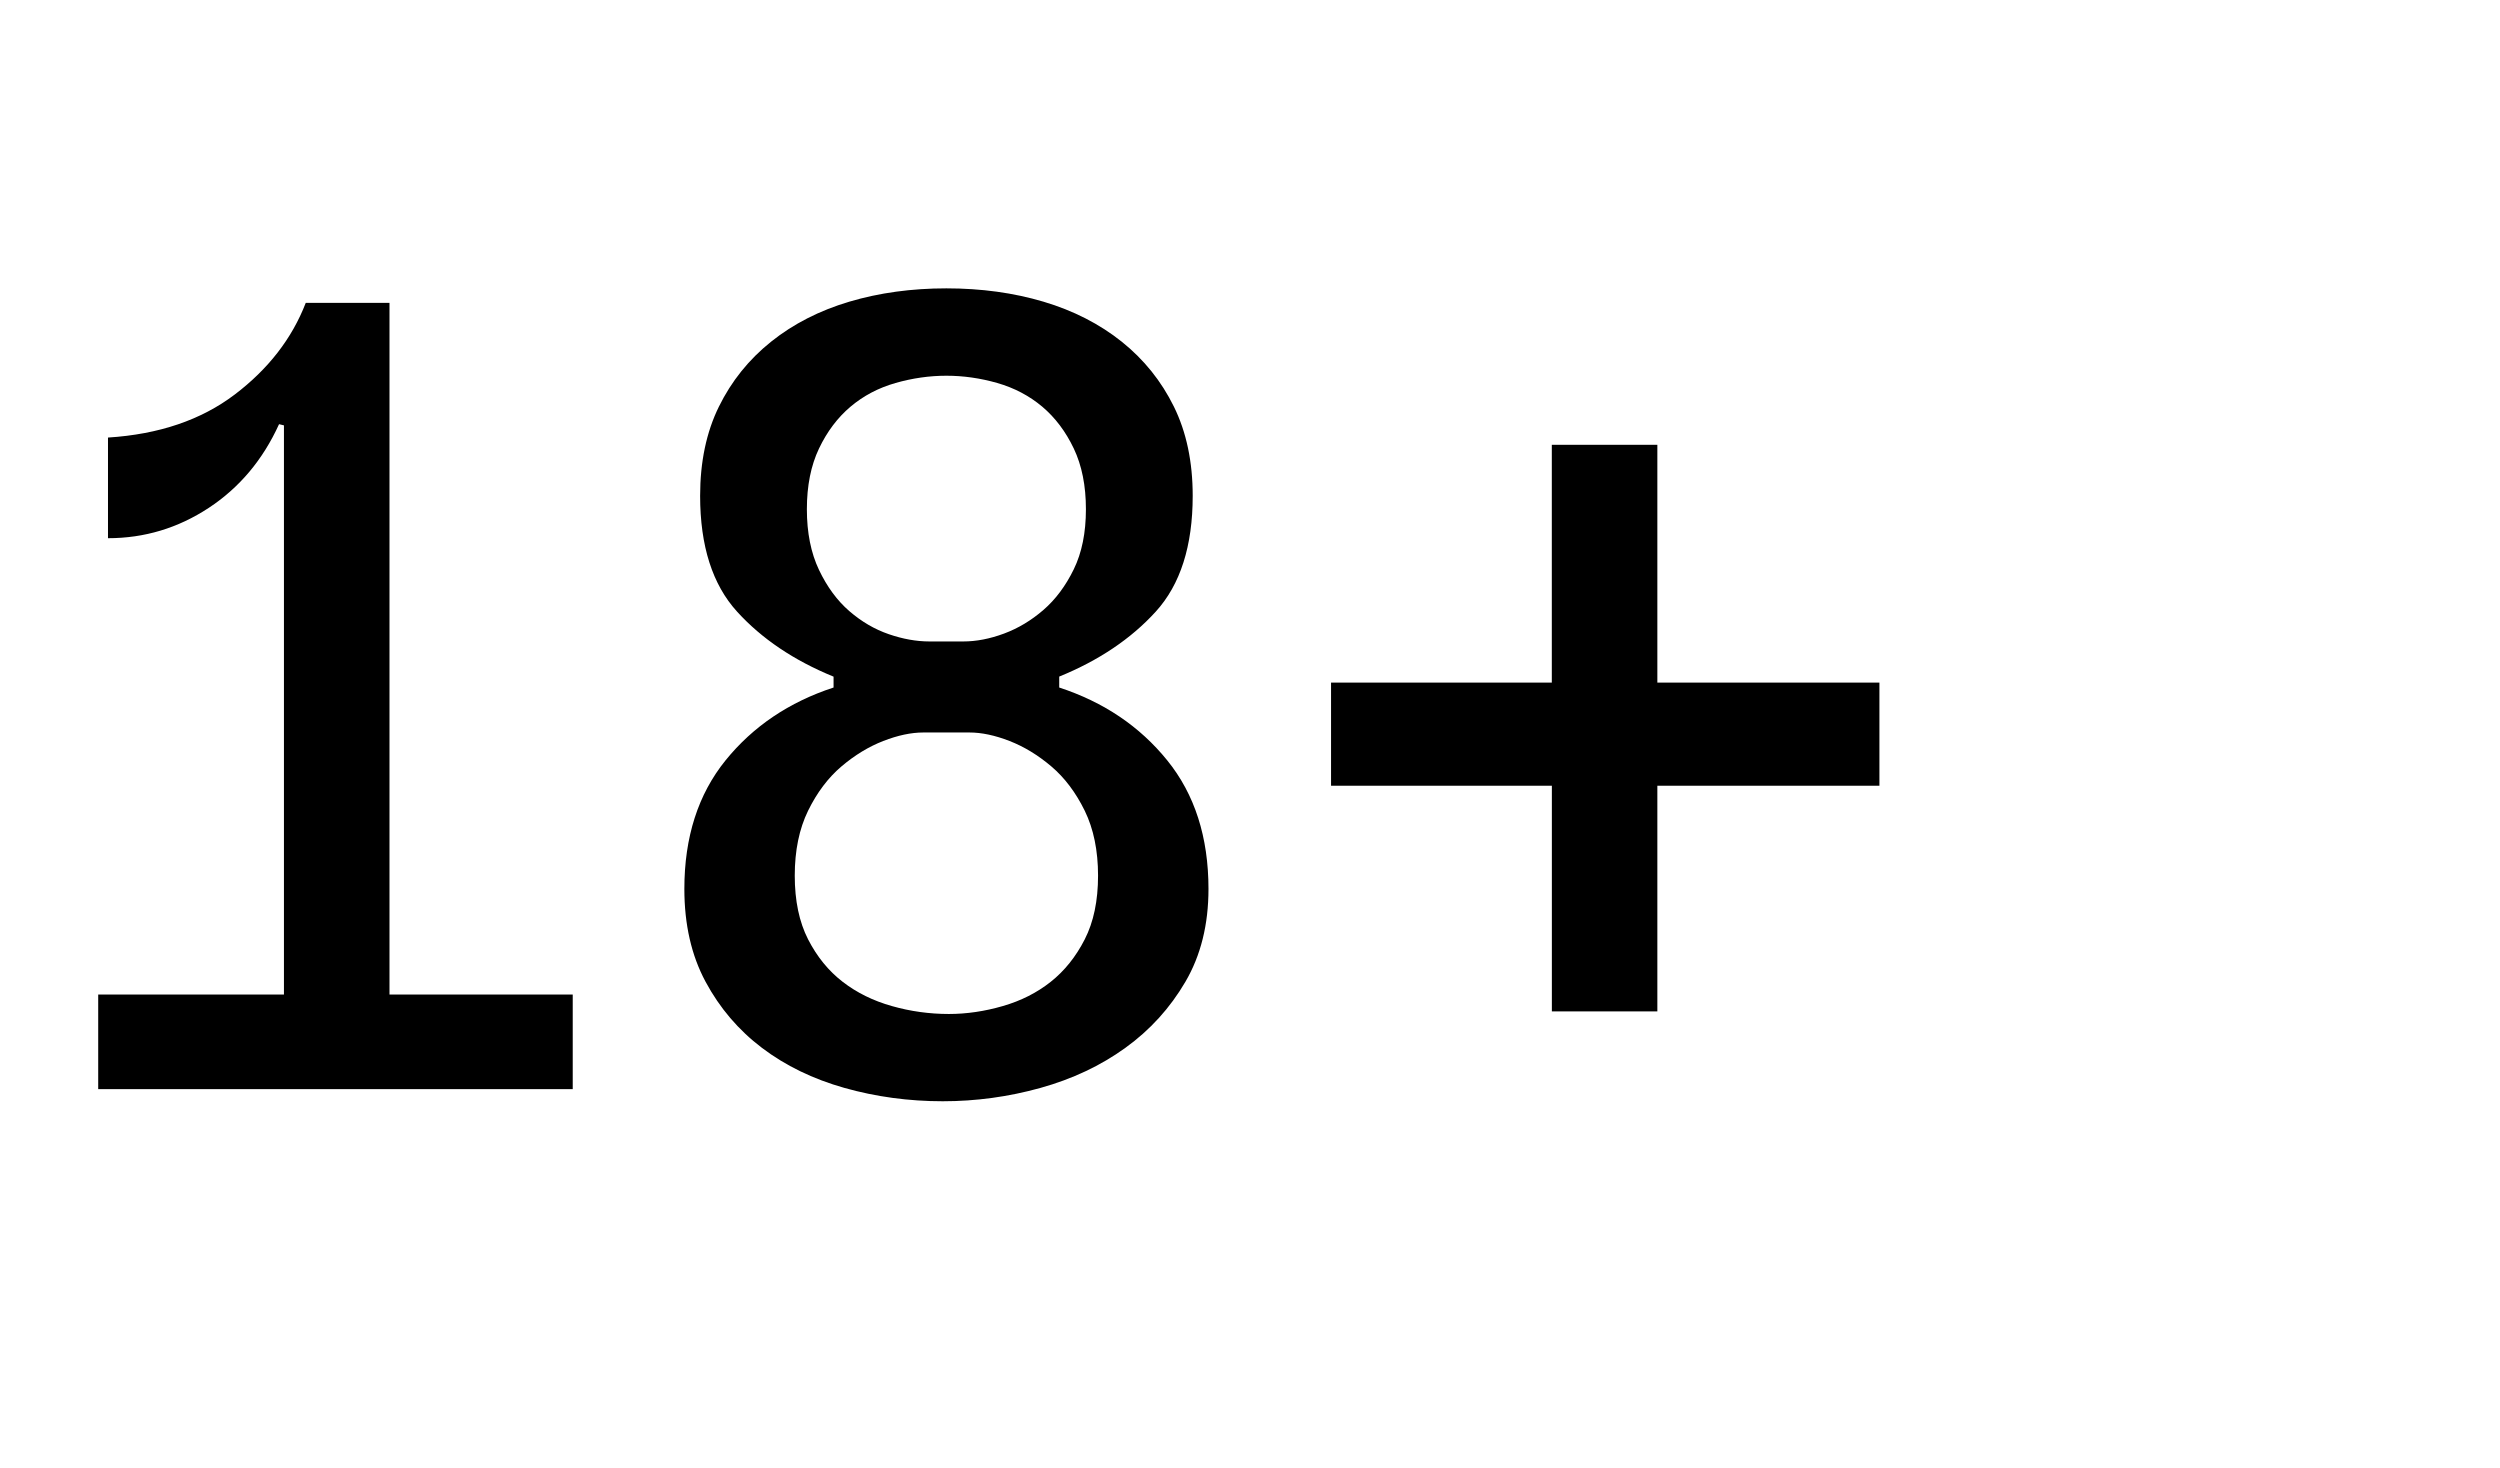
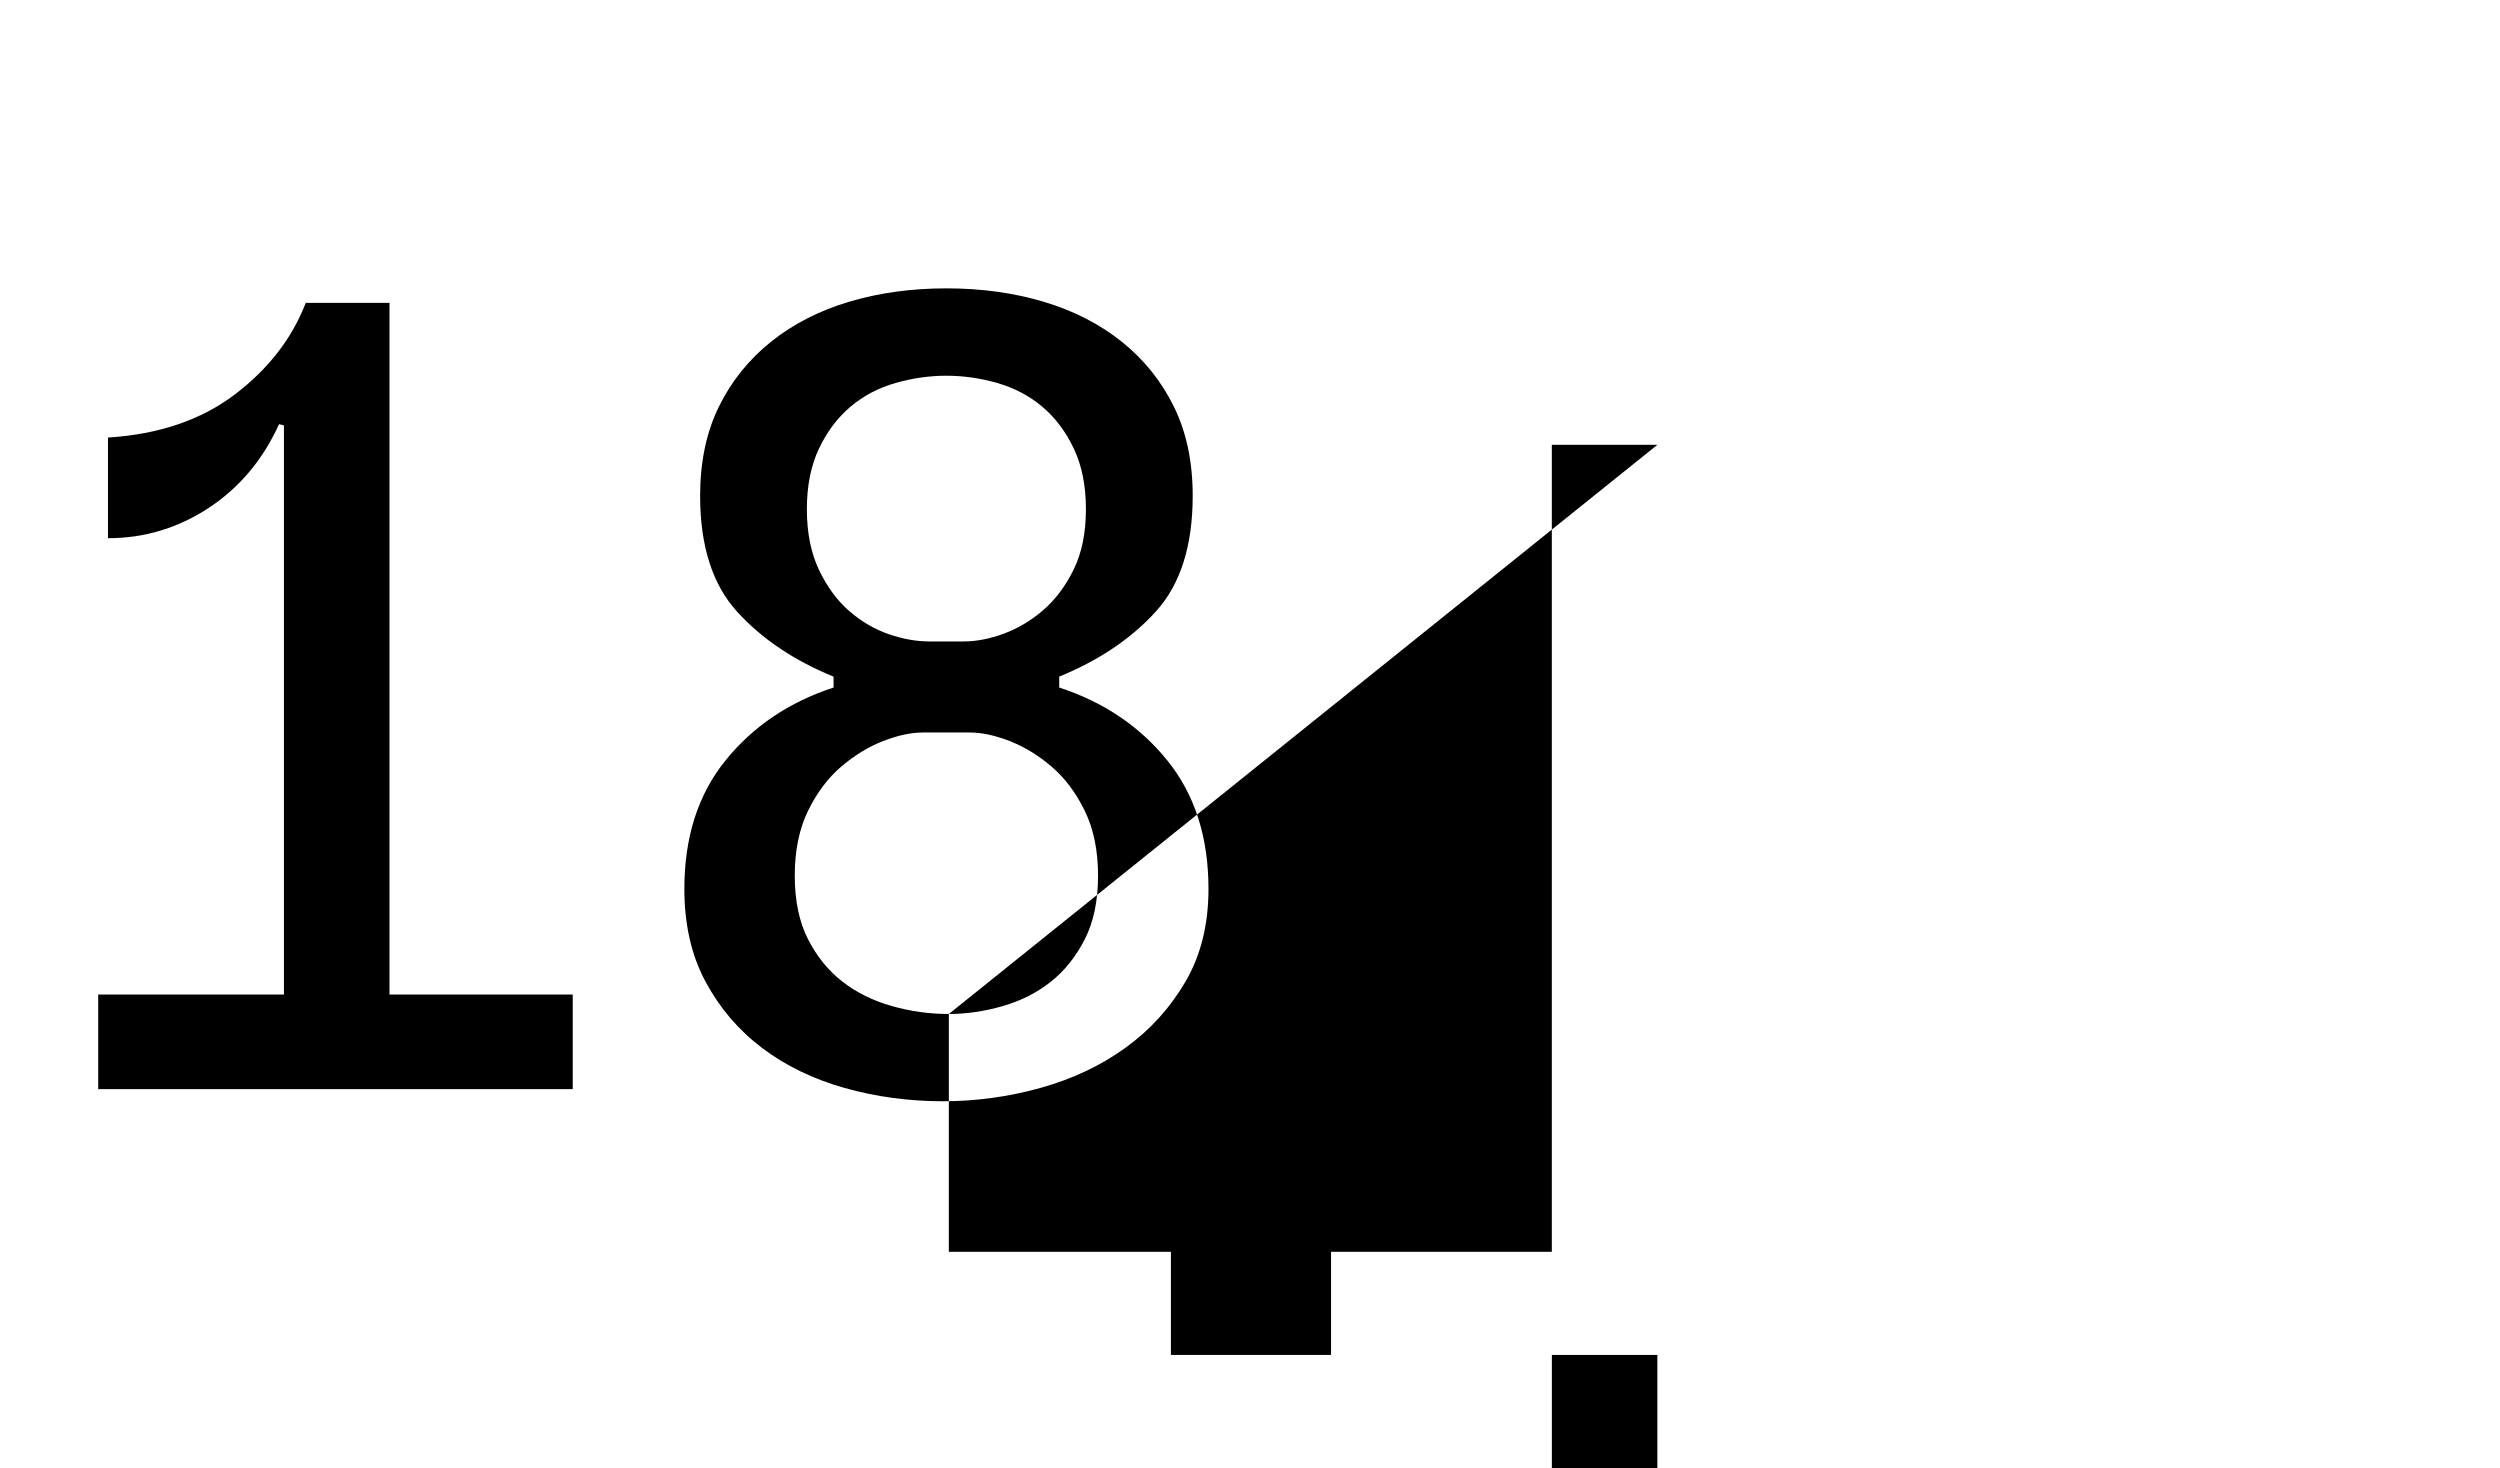
<svg xmlns="http://www.w3.org/2000/svg" width="45.977" height="27" viewBox="0 0 45.977 27">
-   <path d="M1.807 18.29h3.415V7.823l-.09-.022q-.446.982-1.294 1.54-.848.557-1.852.557V8.047q1.406-.089 2.332-.792.926-.703 1.305-1.685h1.54v12.72h3.37v1.74H1.806v-1.74zm17.673-5.847v.201q1.228.402 1.986 1.339.759.937.759 2.365 0 .982-.424 1.707-.424.725-1.105 1.216-.68.491-1.562.737-.881.245-1.796.245-.937 0-1.807-.245-.87-.246-1.518-.737-.647-.49-1.037-1.216-.39-.725-.39-1.707 0-1.428.758-2.365.759-.937 1.986-1.339v-.2q-1.094-.447-1.774-1.195-.68-.747-.68-2.13 0-.938.345-1.64.346-.704.96-1.195.613-.49 1.439-.736.826-.245 1.785-.245.96 0 1.785.245.826.246 1.44.736.613.491.959 1.194t.346 1.64q0 1.384-.68 2.131-.681.748-1.775 1.194zM17.405 6.91q-.469 0-.937.134-.469.134-.826.435-.357.302-.58.77-.223.469-.223 1.116 0 .647.223 1.116.223.468.558.758.335.29.725.424.39.134.748.134h.624q.357 0 .748-.145.39-.145.725-.435.335-.29.558-.748.223-.457.223-1.104t-.223-1.116q-.223-.468-.58-.77-.357-.3-.826-.435-.468-.134-.937-.134zm.045 11.738q.49 0 .993-.146.502-.145.881-.446.38-.301.625-.78.245-.48.245-1.172t-.245-1.194q-.246-.502-.614-.815-.368-.312-.77-.468-.401-.156-.736-.156h-.848q-.335 0-.736.156-.402.156-.77.468-.368.313-.614.815-.245.502-.245 1.194 0 .691.245 1.171.246.48.636.781.39.301.904.446.513.146 1.049.146zM30.48 8.18v4.374h4.084v1.896H30.48v4.15H28.54v-4.15h-4.061v-1.896h4.06V8.18h1.942z" />
+   <path d="M1.807 18.29h3.415V7.823l-.09-.022q-.446.982-1.294 1.54-.848.557-1.852.557V8.047q1.406-.089 2.332-.792.926-.703 1.305-1.685h1.54v12.72h3.37v1.74H1.806v-1.74zm17.673-5.847v.201q1.228.402 1.986 1.339.759.937.759 2.365 0 .982-.424 1.707-.424.725-1.105 1.216-.68.491-1.562.737-.881.245-1.796.245-.937 0-1.807-.245-.87-.246-1.518-.737-.647-.49-1.037-1.216-.39-.725-.39-1.707 0-1.428.758-2.365.759-.937 1.986-1.339v-.2q-1.094-.447-1.774-1.195-.68-.747-.68-2.13 0-.938.345-1.64.346-.704.96-1.195.613-.49 1.439-.736.826-.245 1.785-.245.96 0 1.785.245.826.246 1.44.736.613.491.959 1.194t.346 1.64q0 1.384-.68 2.131-.681.748-1.775 1.194zM17.405 6.91q-.469 0-.937.134-.469.134-.826.435-.357.302-.58.77-.223.469-.223 1.116 0 .647.223 1.116.223.468.558.758.335.29.725.424.39.134.748.134h.624q.357 0 .748-.145.39-.145.725-.435.335-.29.558-.748.223-.457.223-1.104t-.223-1.116q-.223-.468-.58-.77-.357-.3-.826-.435-.468-.134-.937-.134zm.045 11.738q.49 0 .993-.146.502-.145.881-.446.38-.301.625-.78.245-.48.245-1.172t-.245-1.194q-.246-.502-.614-.815-.368-.312-.77-.468-.401-.156-.736-.156h-.848q-.335 0-.736.156-.402.156-.77.468-.368.313-.614.815-.245.502-.245 1.194 0 .691.245 1.171.246.48.636.781.39.301.904.446.513.146 1.049.146zv4.374h4.084v1.896H30.48v4.15H28.54v-4.15h-4.061v-1.896h4.06V8.18h1.942z" />
</svg>